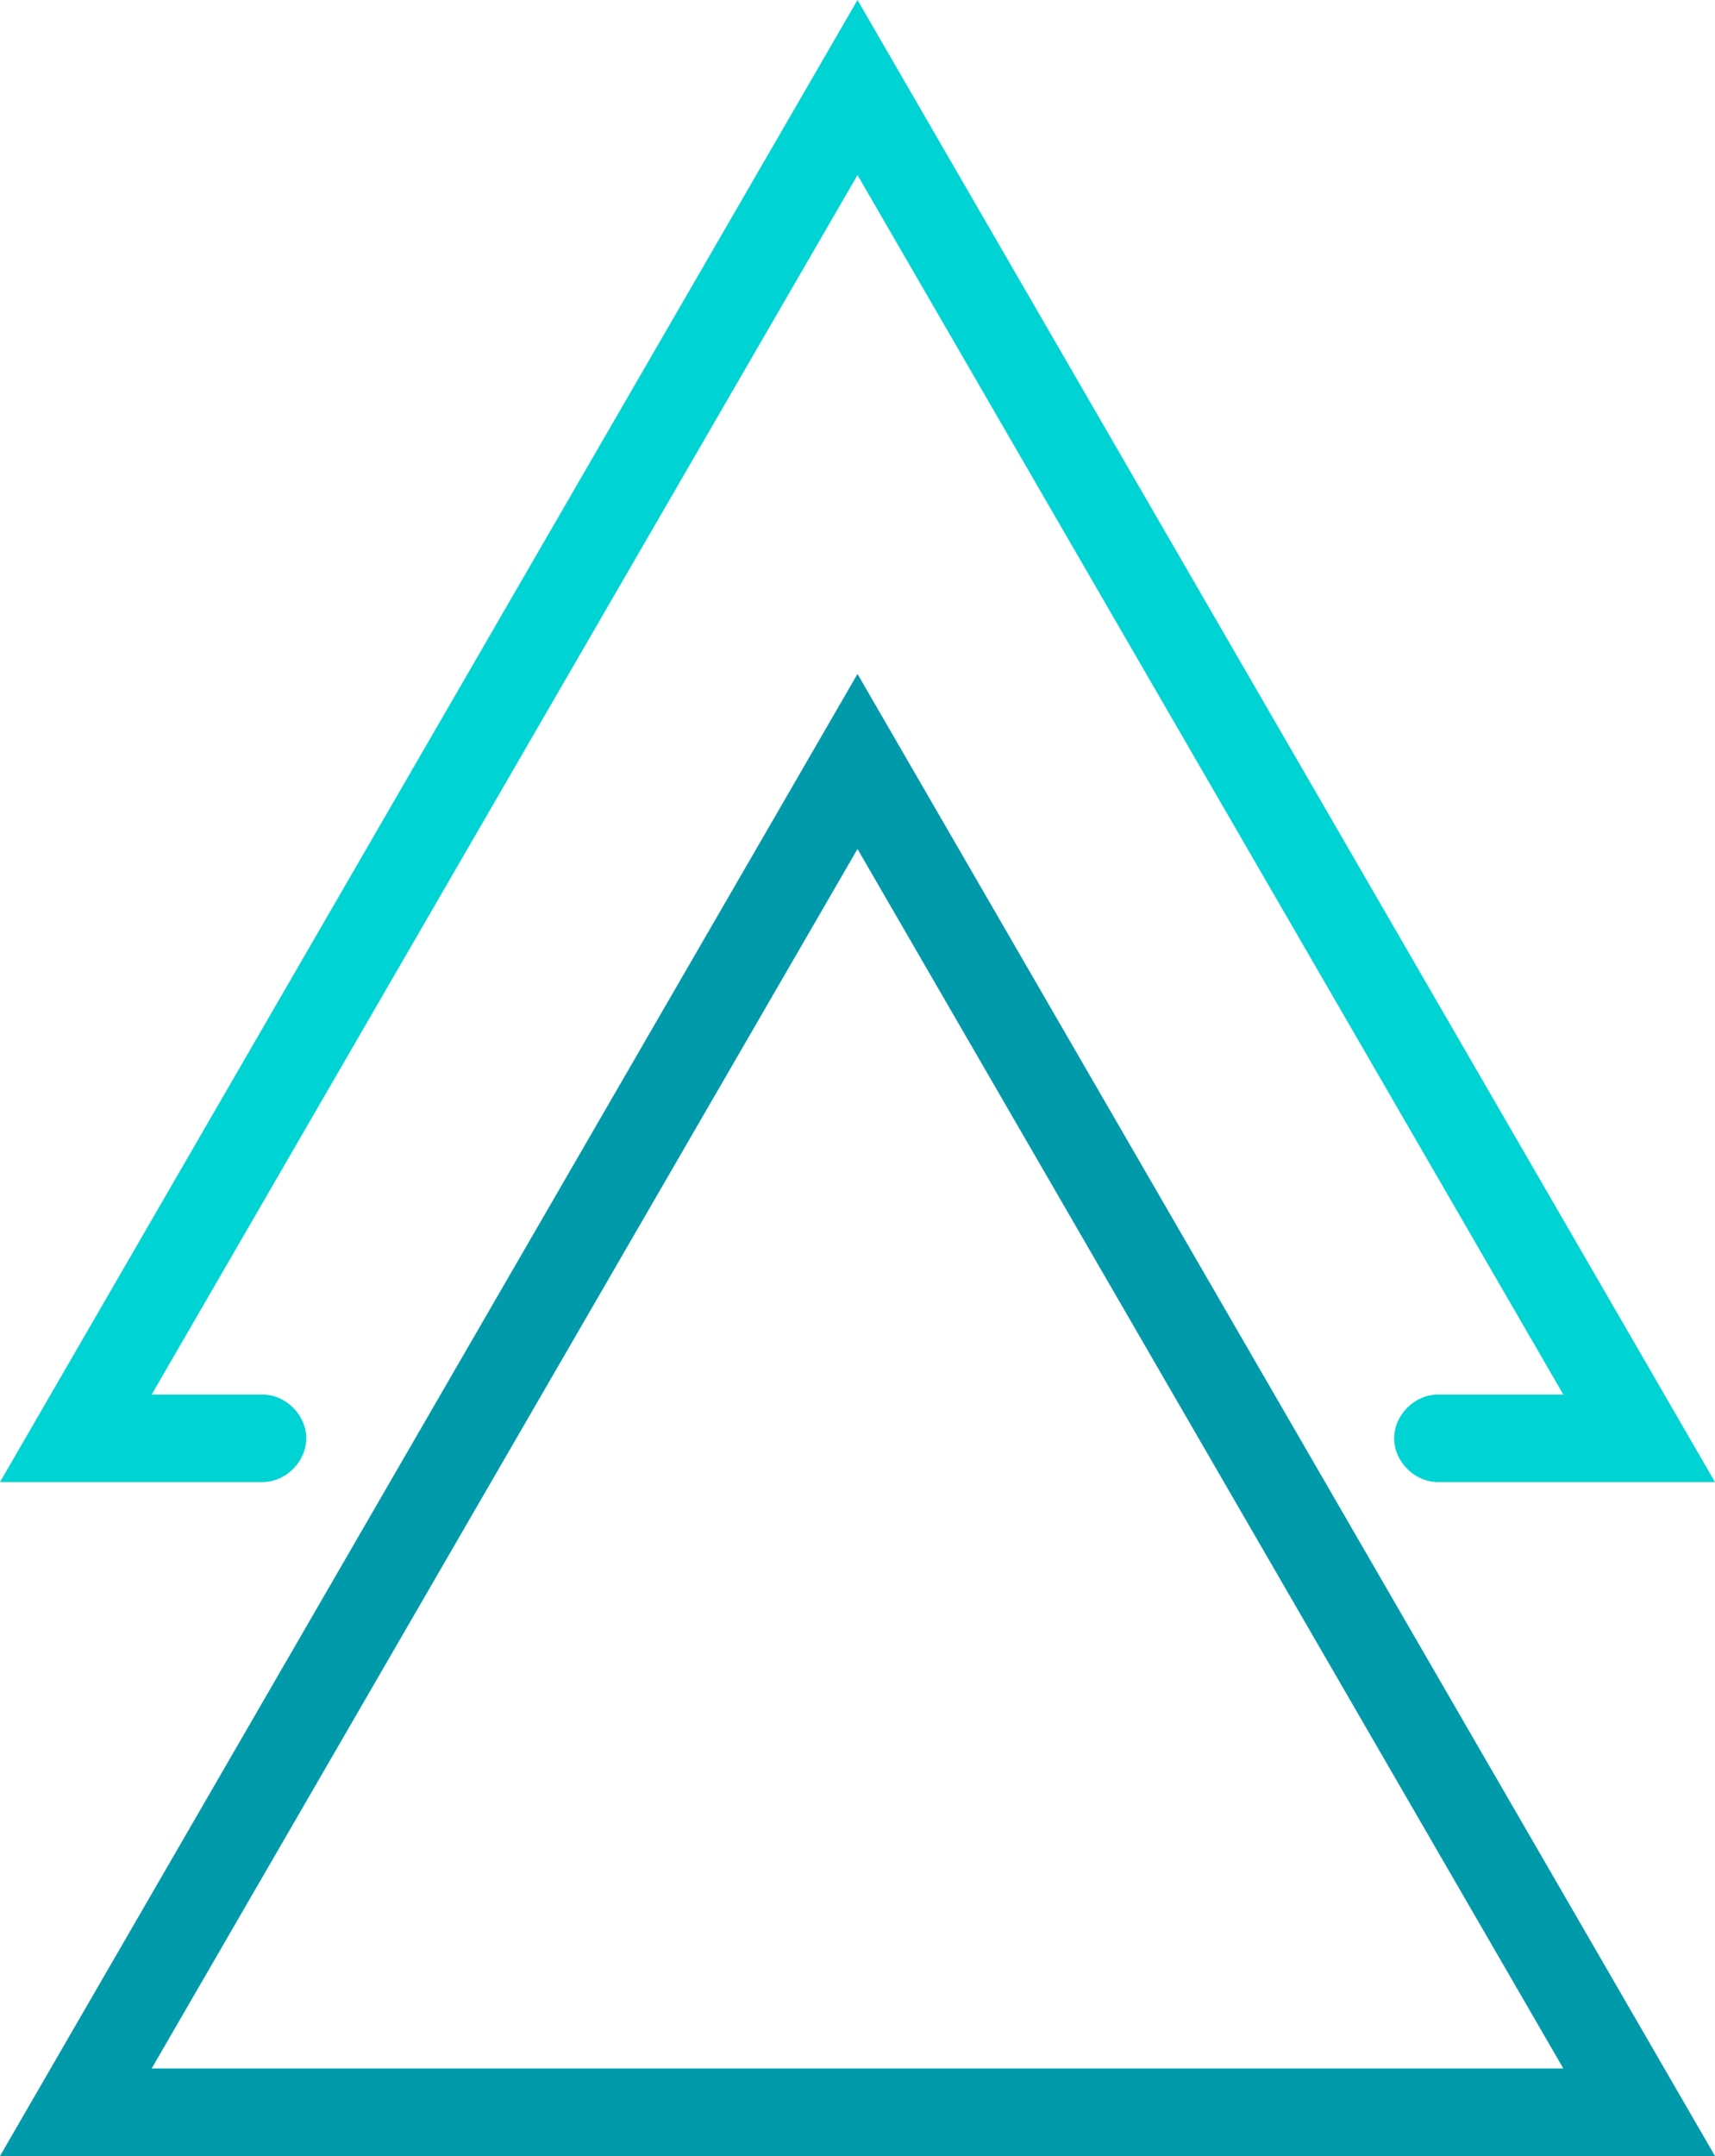
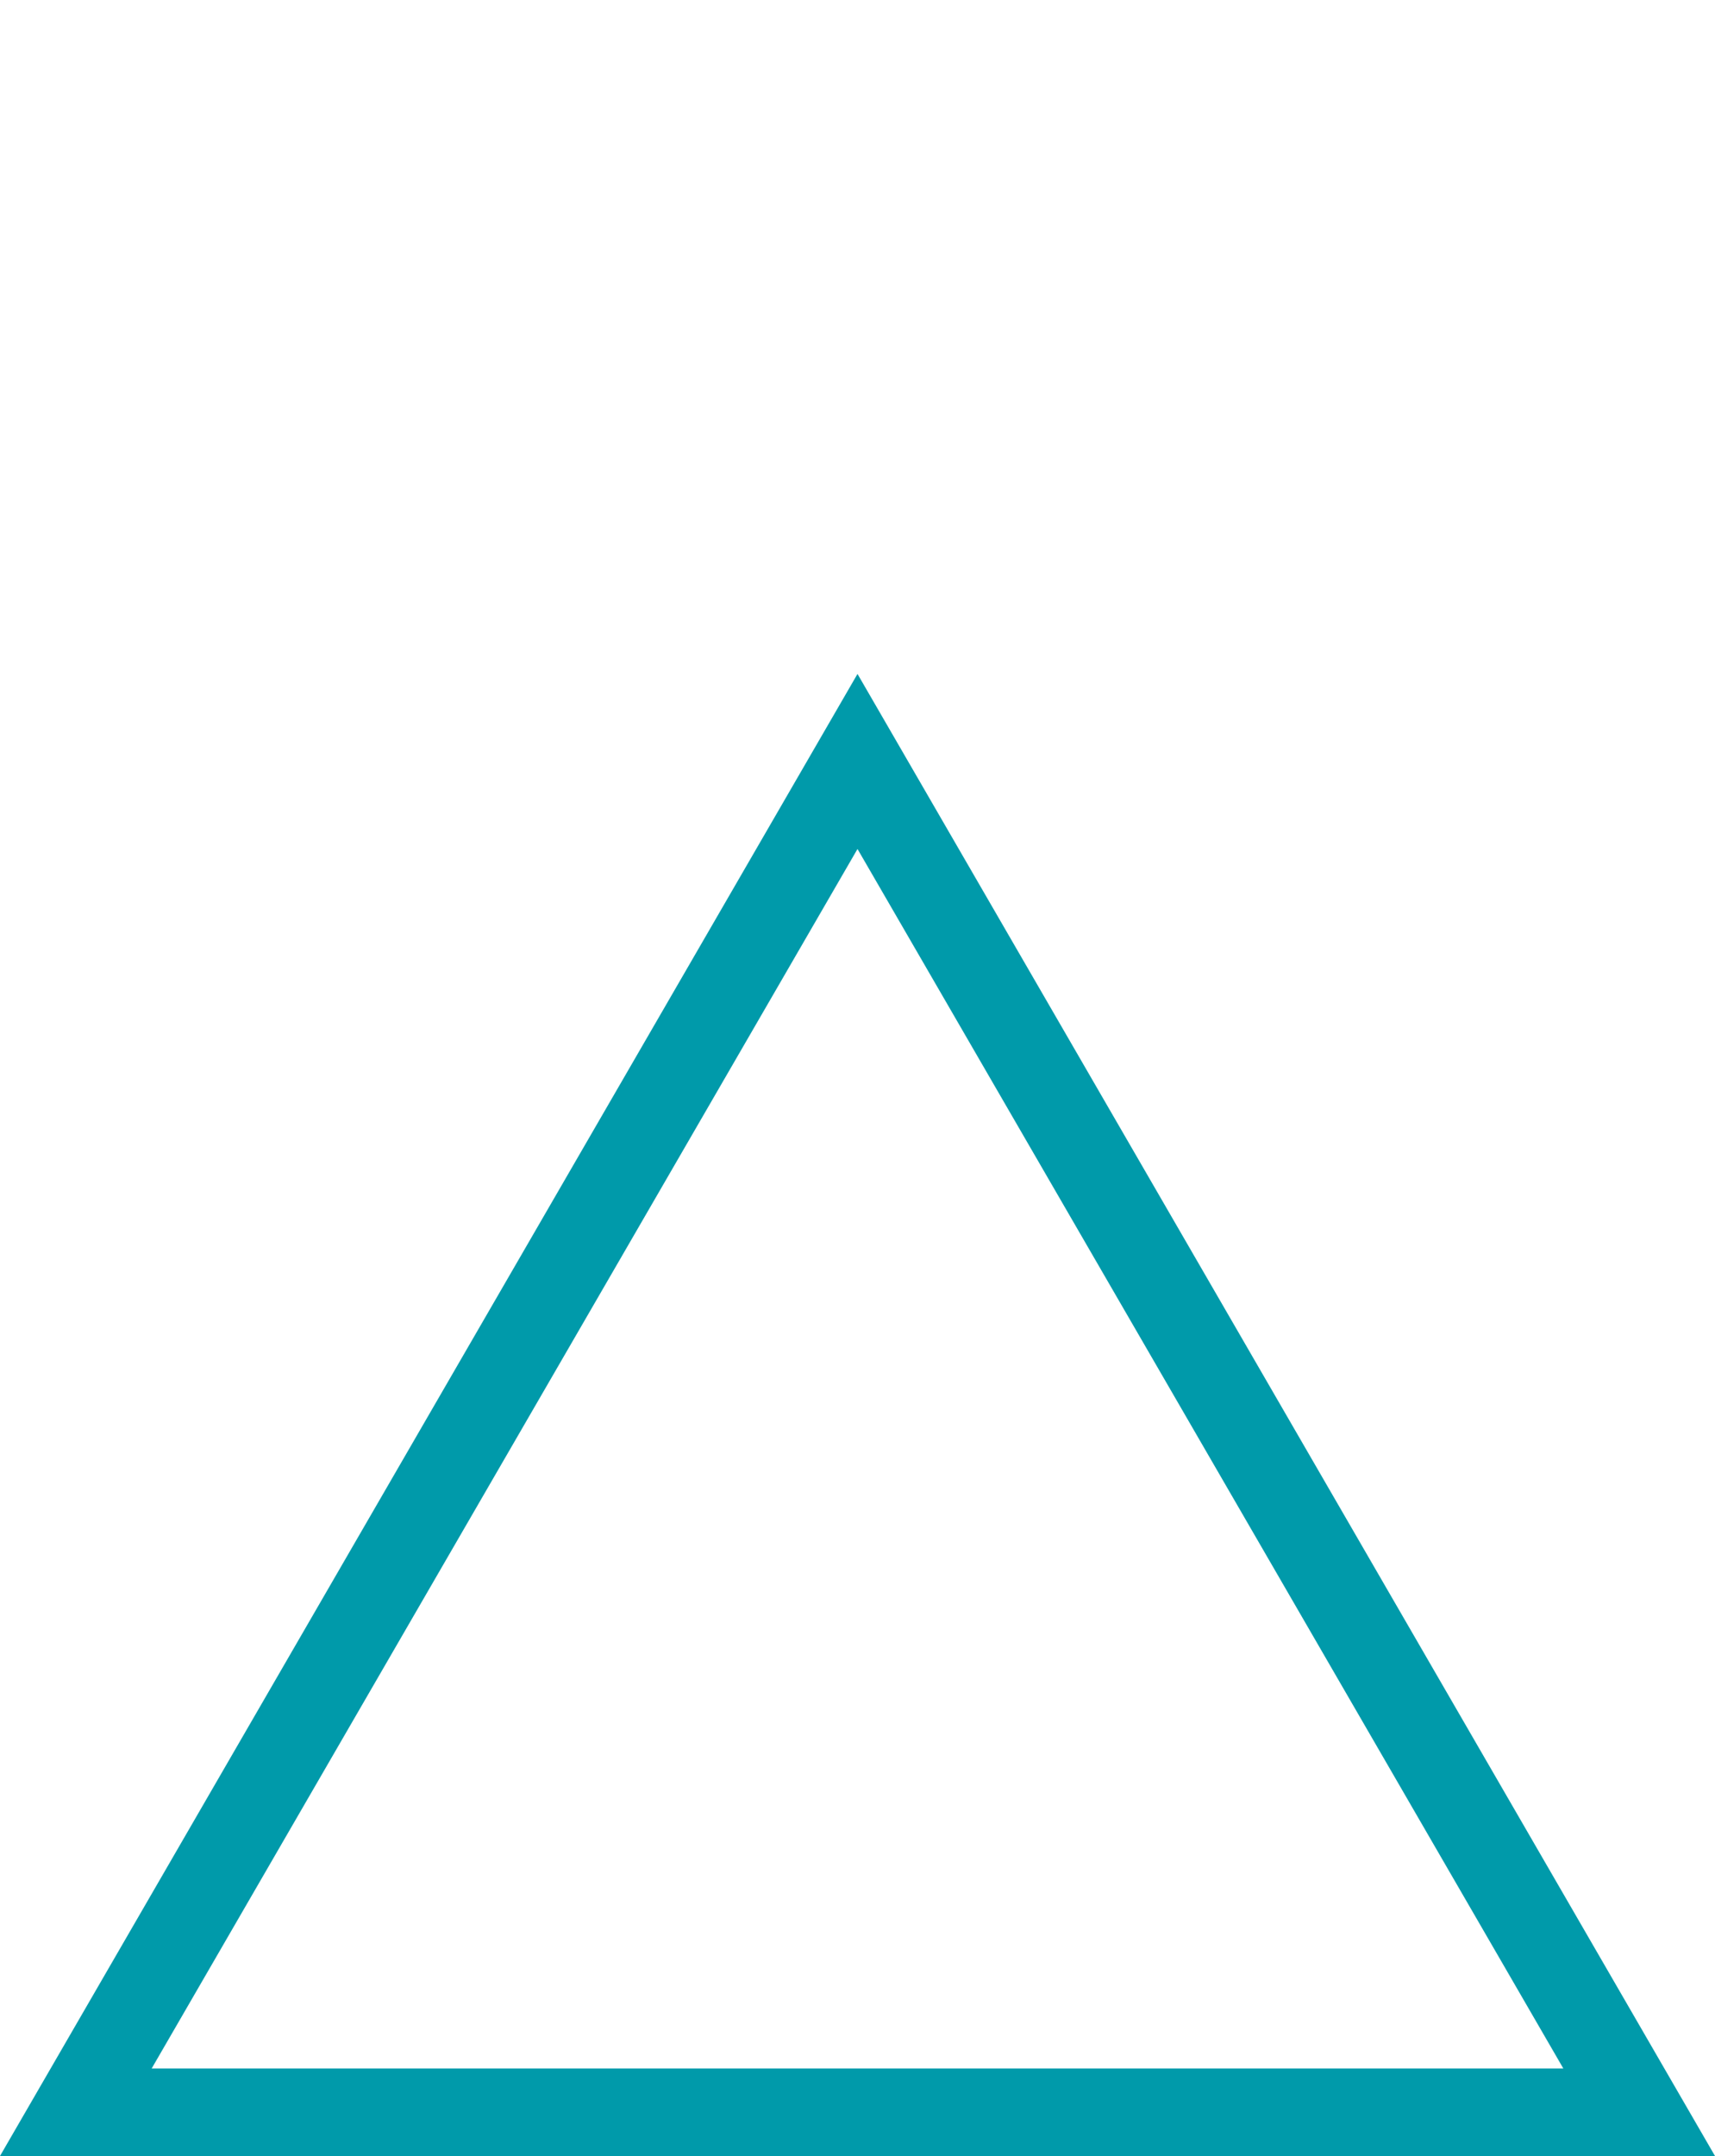
<svg xmlns="http://www.w3.org/2000/svg" version="1.1" viewBox="0 0 58.8 73.9">
  <defs>
    <style>
      .cls-1 {
        fill: #009aaa;
      }

      .cls-2 {
        fill: #00d3d3;
      }
    </style>
  </defs>
  <g>
    <g id="Layer_2">
      <g id="Layer_1-2">
        <g>
-           <path class="cls-1" d="M58.8,73.9H0L29.4,23.1l29.4,50.8ZM5.2,70.9h48.4L29.4,29.1,5.2,70.9Z" />
-           <path class="cls-2" d="M58.8,50.8h-9.5c-.8,0-1.5-.7-1.5-1.5s.7-1.5,1.5-1.5h4.3L29.4,6,5.2,47.8h3.8c.8,0,1.5.7,1.5,1.5s-.7,1.5-1.5,1.5H0L29.4,0l29.4,50.8Z" />
+           <path class="cls-1" d="M58.8,73.9H0L29.4,23.1l29.4,50.8M5.2,70.9h48.4L29.4,29.1,5.2,70.9Z" />
        </g>
      </g>
    </g>
  </g>
</svg>